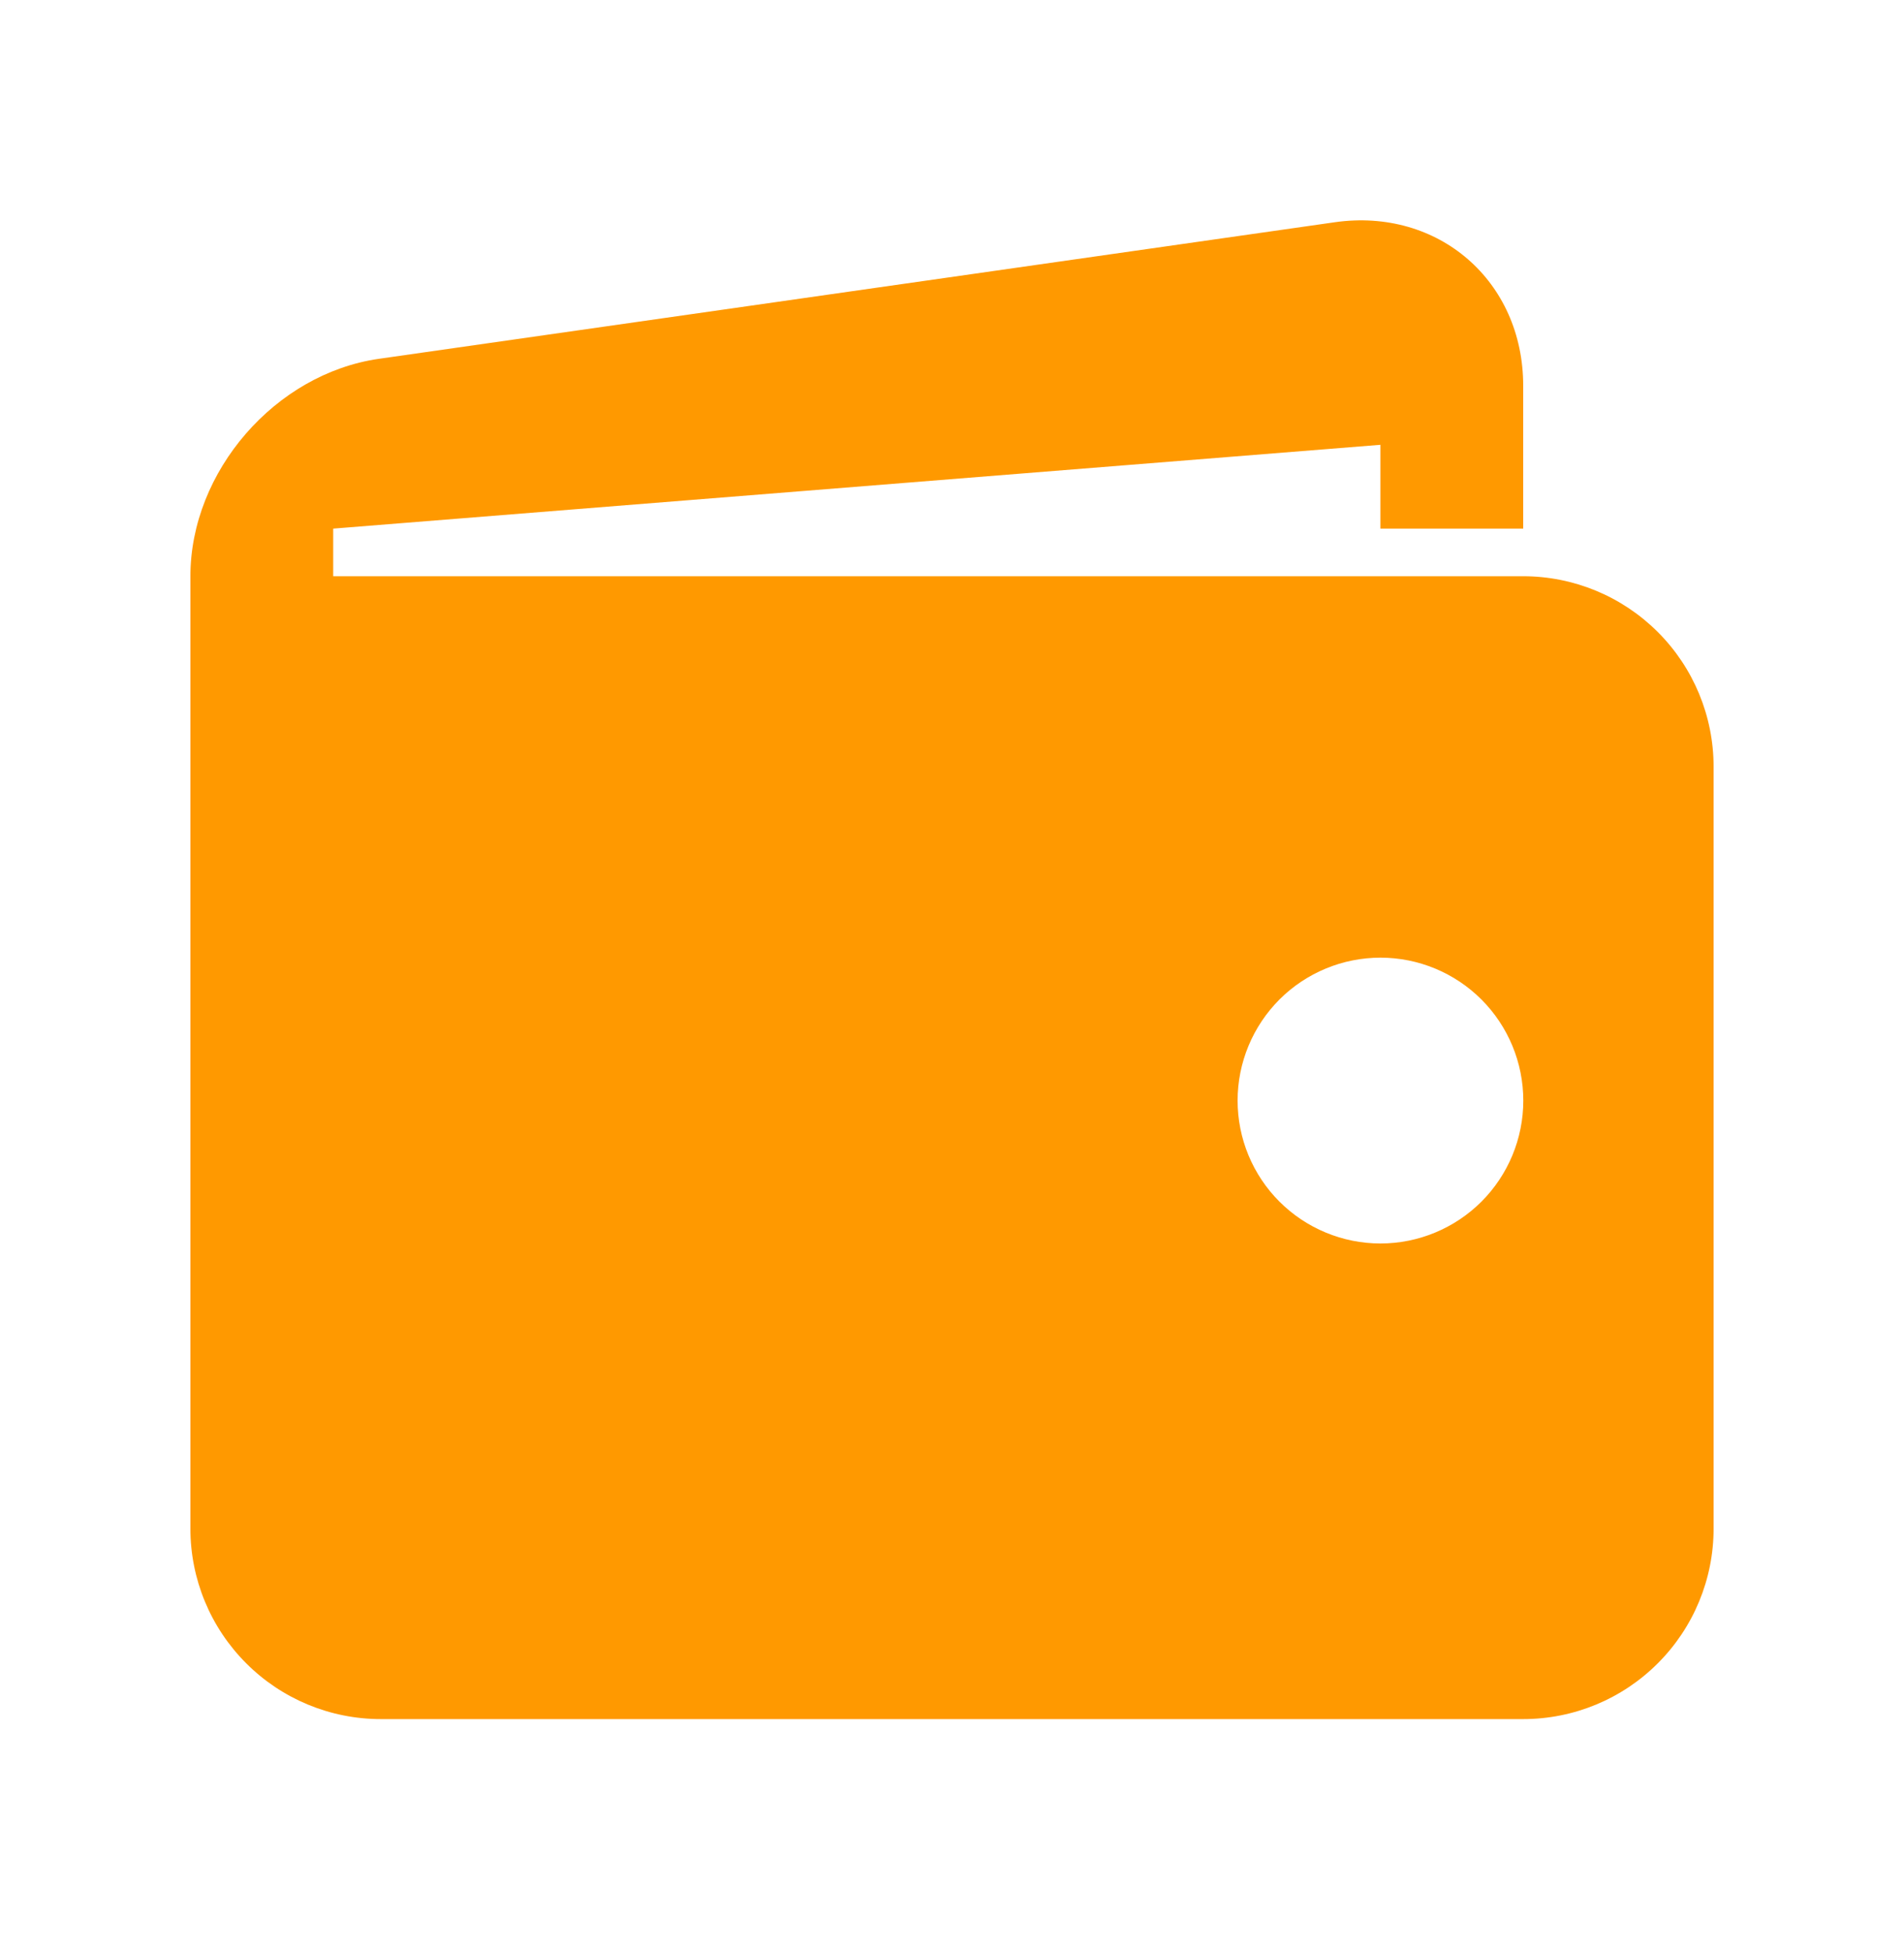
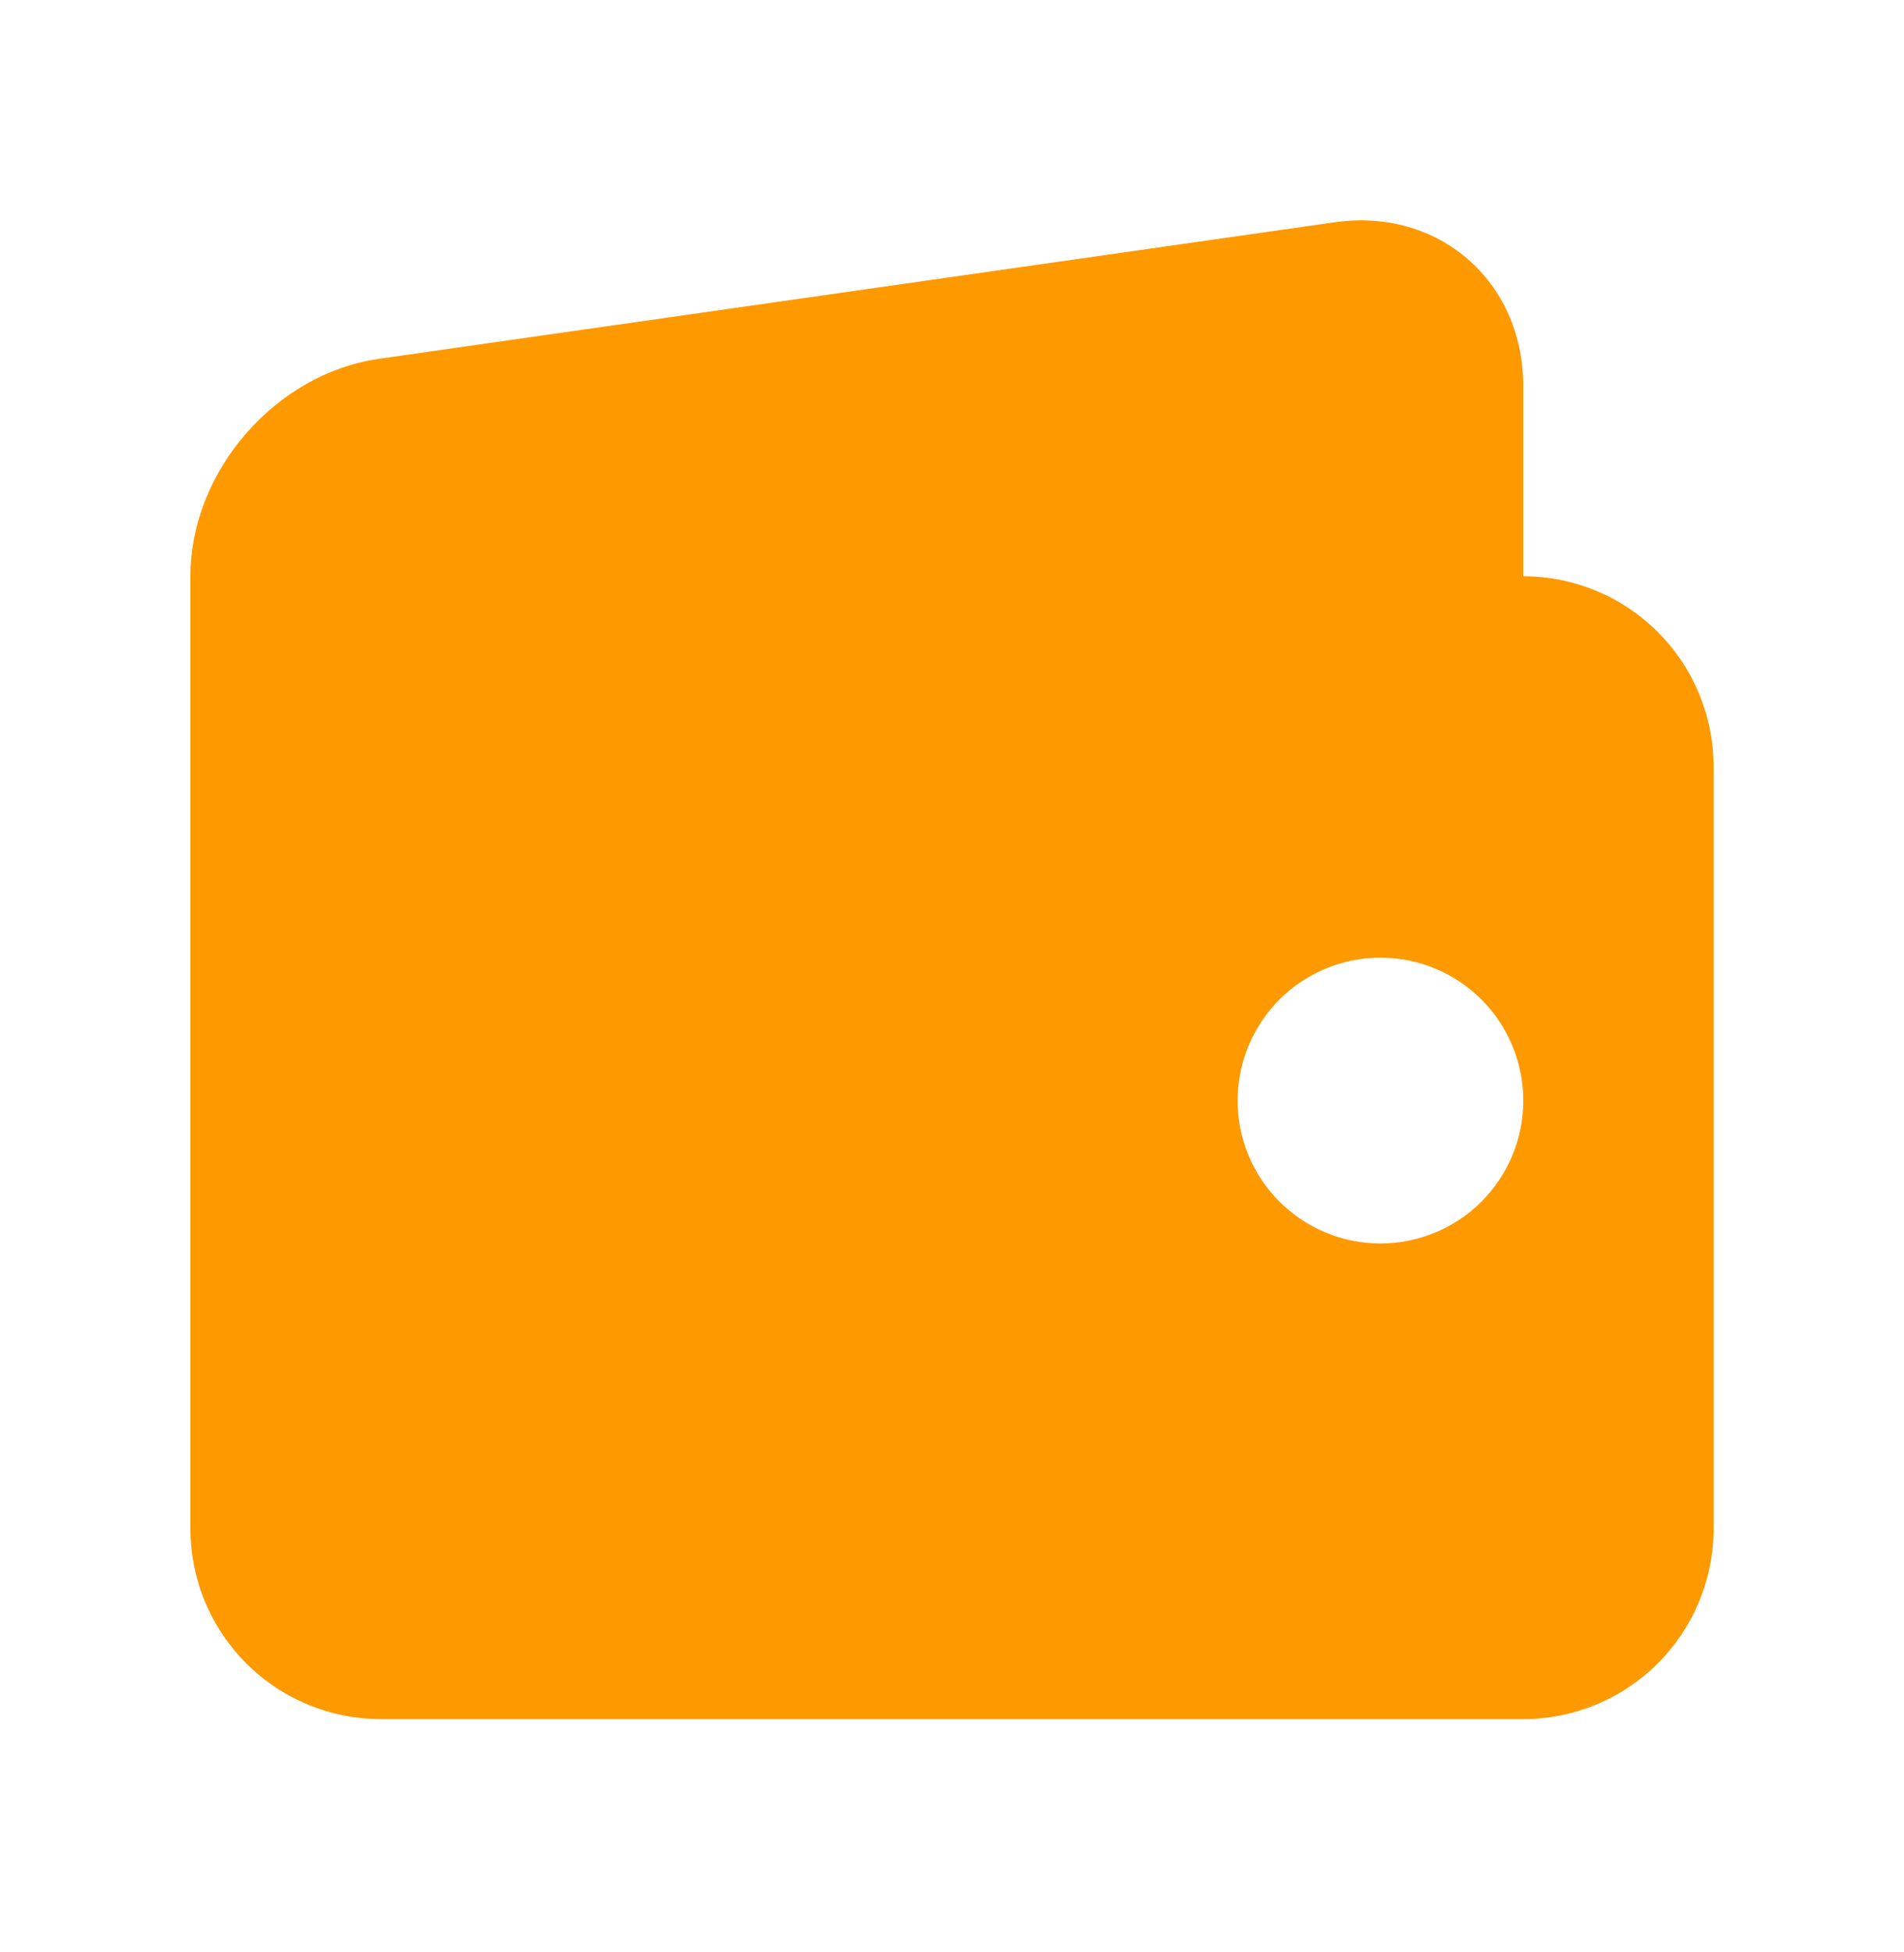
<svg xmlns="http://www.w3.org/2000/svg" width="40" height="41" viewBox="0 0 40 41" fill="none">
-   <path d="M32 12.101H7V11.101L29 9.341V11.101H32V8.101C32 5.901 30.218 4.357 28.042 4.667L7.96 7.535C5.782 7.847 4 9.901 4 12.101V32.101C4 33.162 4.421 34.179 5.172 34.929C5.922 35.68 6.939 36.101 8 36.101H32C33.061 36.101 34.078 35.68 34.828 34.929C35.579 34.179 36 33.162 36 32.101V16.101C36 15.04 35.579 14.023 34.828 13.273C34.078 12.523 33.061 12.101 32 12.101ZM29 26.113C28.606 26.113 28.216 26.035 27.852 25.884C27.488 25.733 27.157 25.512 26.878 25.233C26.6 24.955 26.379 24.624 26.228 24.26C26.077 23.895 26 23.505 26 23.111C26 22.717 26.078 22.327 26.229 21.963C26.38 21.599 26.601 21.268 26.88 20.989C27.158 20.711 27.489 20.49 27.854 20.339C28.218 20.188 28.608 20.111 29.002 20.111C29.798 20.111 30.561 20.428 31.124 20.991C31.686 21.554 32.002 22.317 32.002 23.113C32.002 23.909 31.685 24.672 31.122 25.235C30.559 25.797 29.796 26.113 29 26.113Z" fill="#FF9900" />
+   <path d="M32 12.101V11.101L29 9.341V11.101H32V8.101C32 5.901 30.218 4.357 28.042 4.667L7.96 7.535C5.782 7.847 4 9.901 4 12.101V32.101C4 33.162 4.421 34.179 5.172 34.929C5.922 35.68 6.939 36.101 8 36.101H32C33.061 36.101 34.078 35.68 34.828 34.929C35.579 34.179 36 33.162 36 32.101V16.101C36 15.04 35.579 14.023 34.828 13.273C34.078 12.523 33.061 12.101 32 12.101ZM29 26.113C28.606 26.113 28.216 26.035 27.852 25.884C27.488 25.733 27.157 25.512 26.878 25.233C26.6 24.955 26.379 24.624 26.228 24.26C26.077 23.895 26 23.505 26 23.111C26 22.717 26.078 22.327 26.229 21.963C26.38 21.599 26.601 21.268 26.88 20.989C27.158 20.711 27.489 20.49 27.854 20.339C28.218 20.188 28.608 20.111 29.002 20.111C29.798 20.111 30.561 20.428 31.124 20.991C31.686 21.554 32.002 22.317 32.002 23.113C32.002 23.909 31.685 24.672 31.122 25.235C30.559 25.797 29.796 26.113 29 26.113Z" fill="#FF9900" />
</svg>